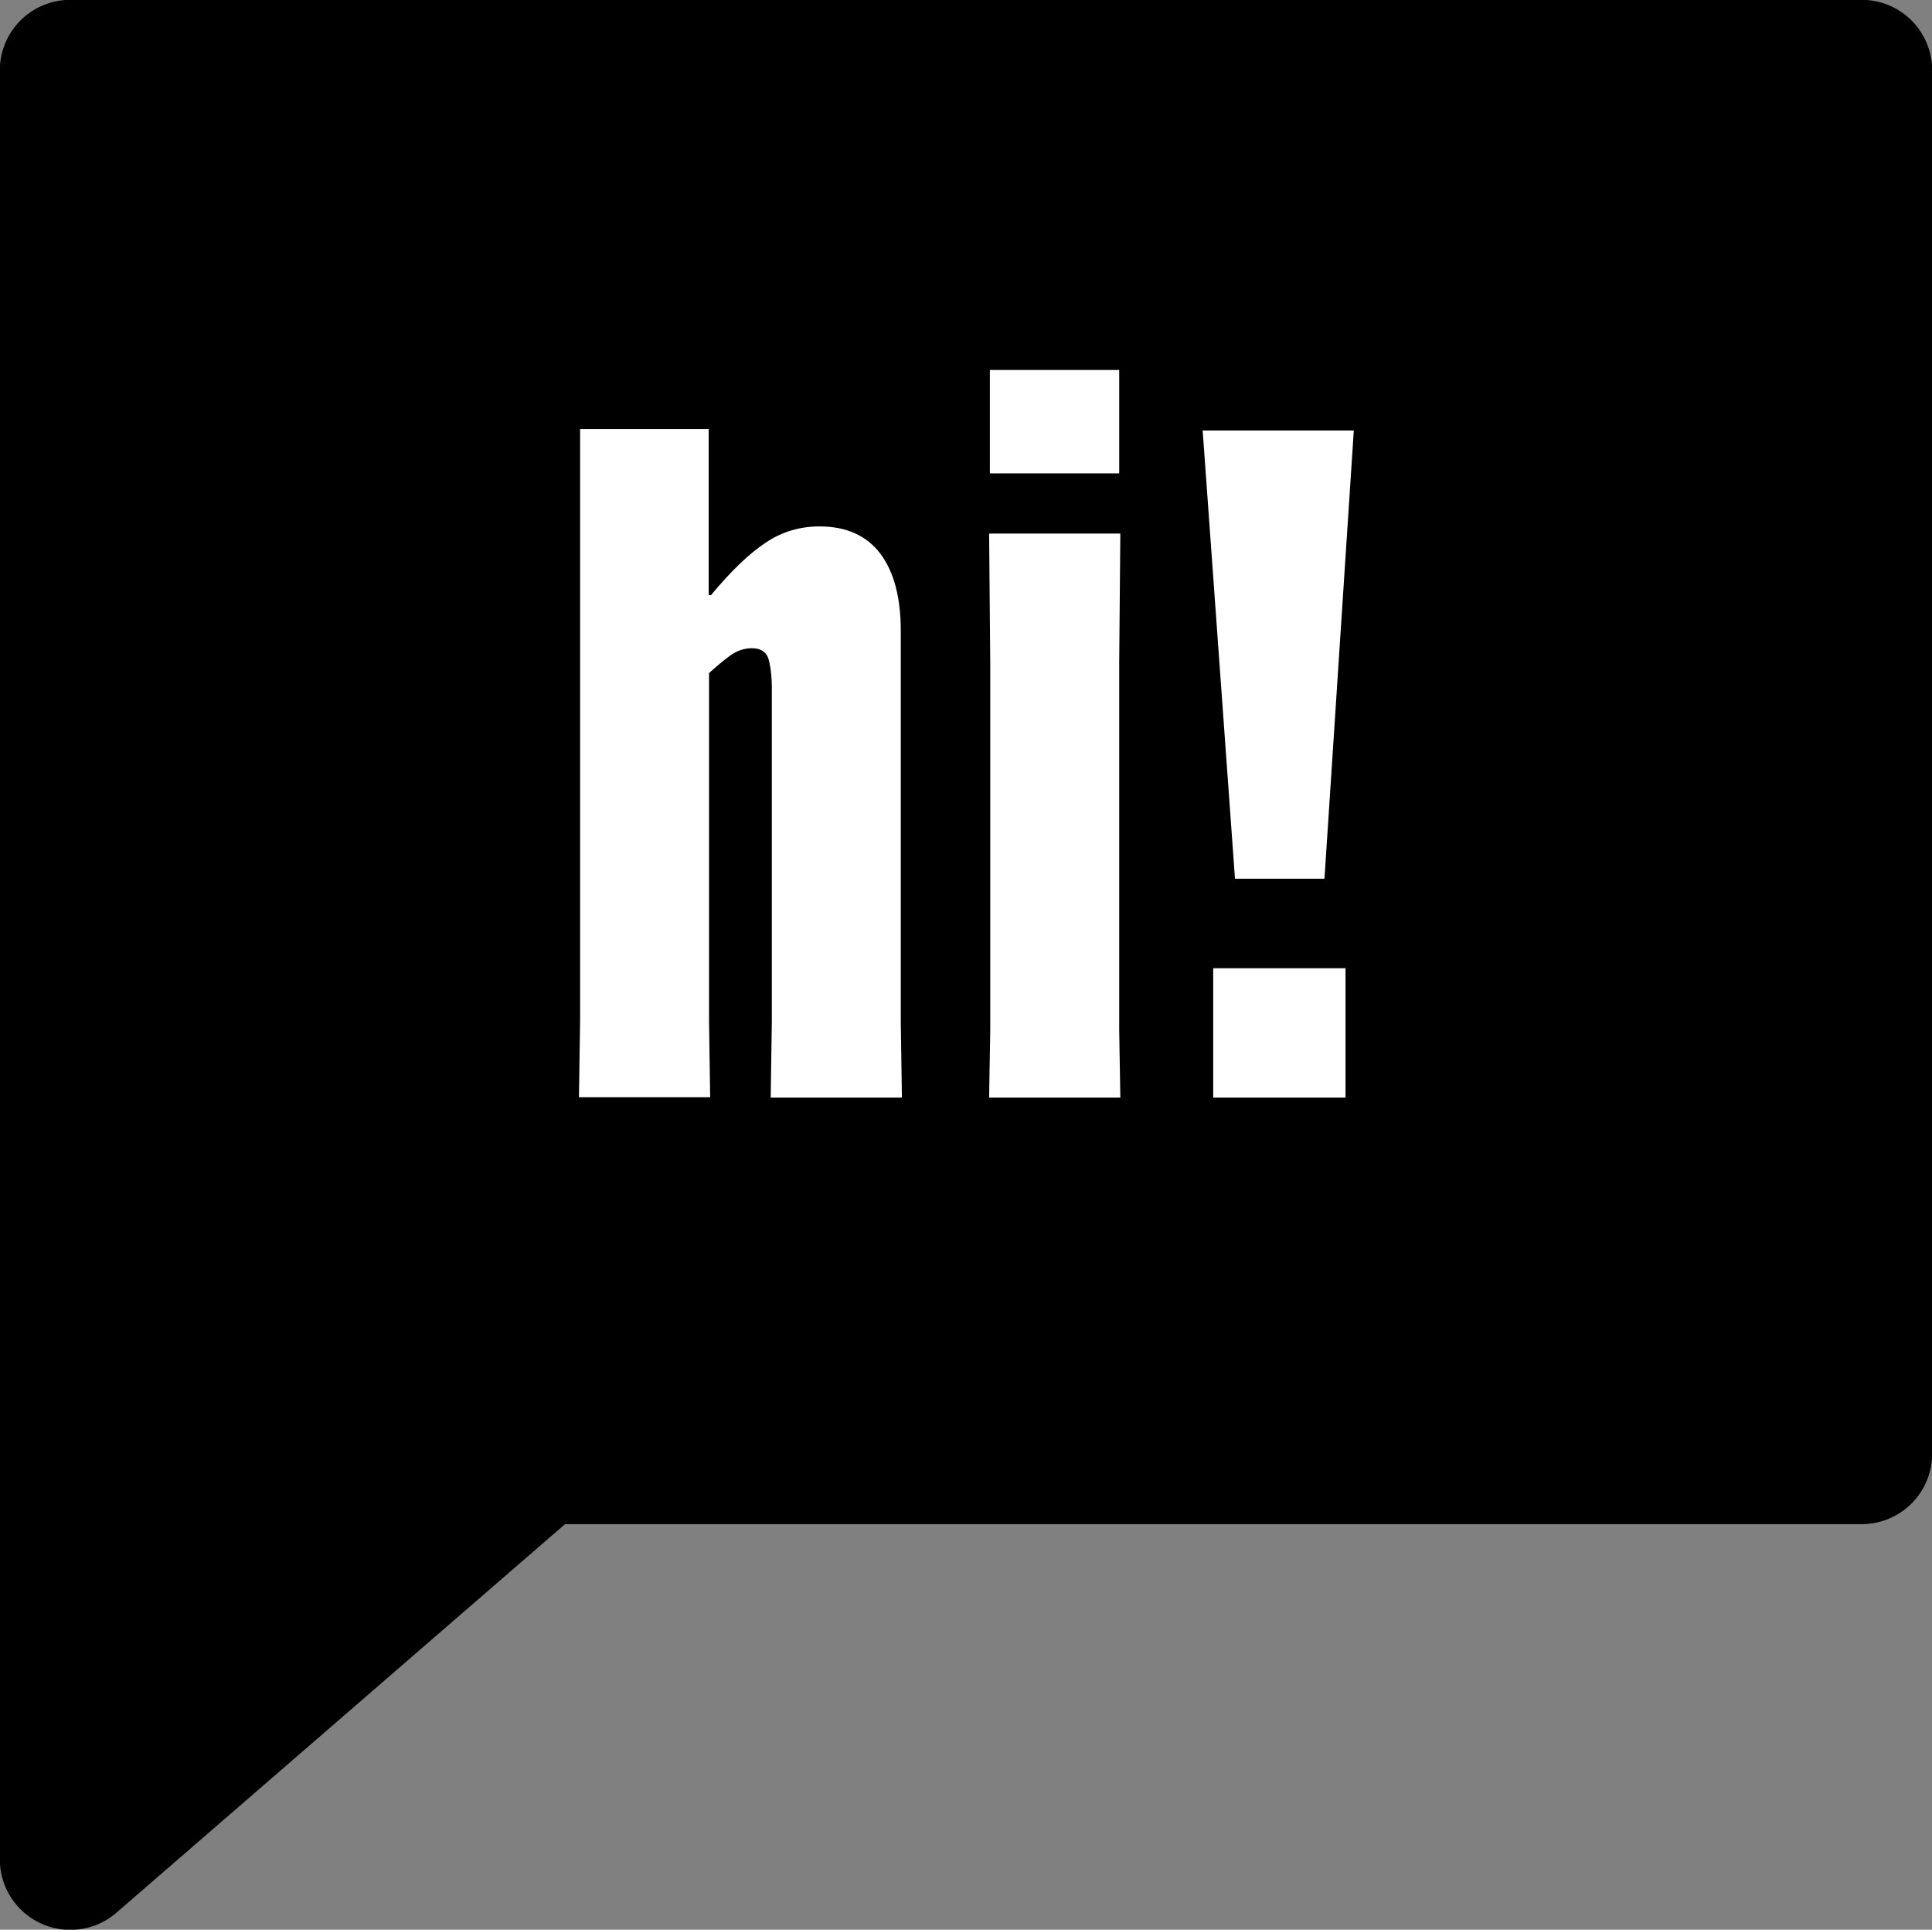
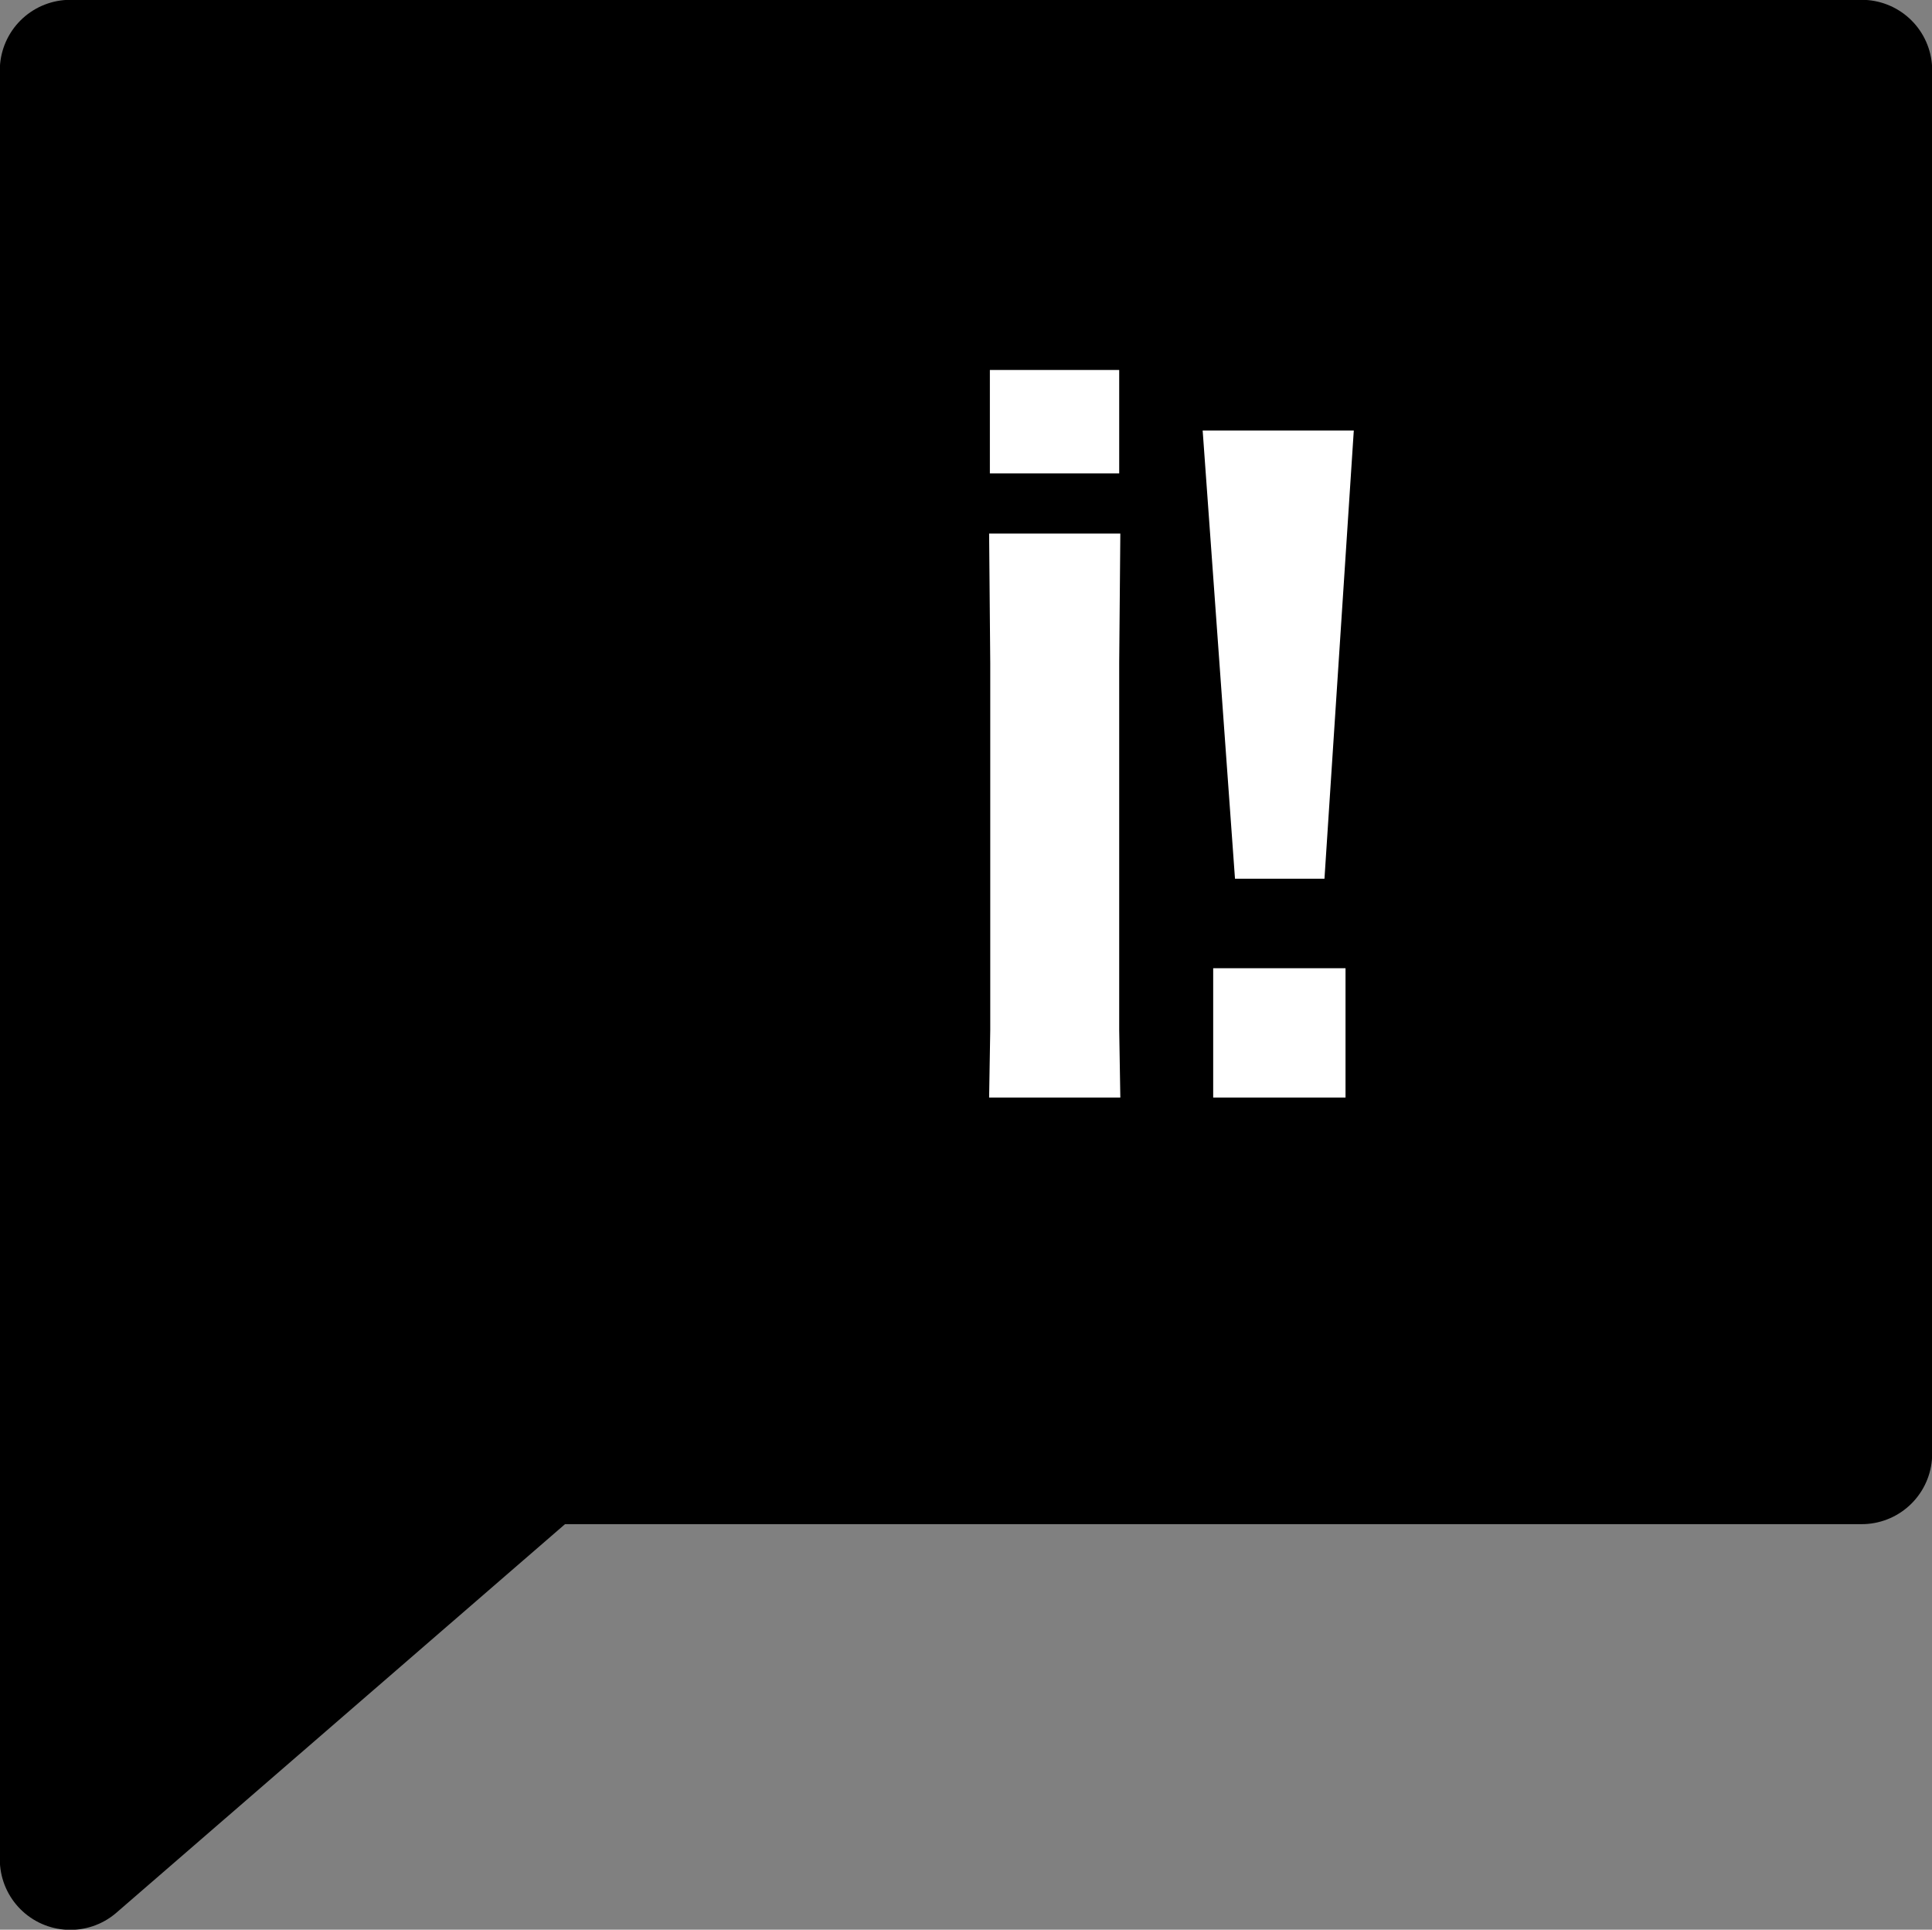
<svg xmlns="http://www.w3.org/2000/svg" id="Ebene_2" viewBox="0 0 51.39 51.32">
  <rect x="0" y="0" width="51.39" height="51.32" fill="#808080" stroke="none" />
  <defs>
    <style>.cls-1{fill:#fff;}.cls-2{stroke:#000;stroke-linejoin:round;stroke-width:3.75px;}</style>
  </defs>
  <g id="Ebene_1-2">
    <polygon class="cls-2" points="1.87 49.45 14.33 38.66 49.52 38.66 49.52 1.87 1.87 1.87 1.87 49.45" />
-     <path class="cls-1" d="M18.85,11.42v4.41h.06c.54-.65,1.02-1.11,1.46-1.4.43-.29.91-.43,1.43-.43.72,0,1.26.25,1.62.73s.54,1.17.54,2.04v10.4l.03,2.02h-3.49l.03-2.02v-8.9c0-.22-.02-.45-.07-.68-.05-.23-.2-.35-.46-.35-.2,0-.39.06-.57.19s-.37.29-.57.47v9.26l.03,2.02h-3.49l.03-2.02v-15.75h3.44Z" />
    <path class="cls-1" d="M29.8,14.19l-.03,3.44v9.76l.03,1.8h-3.49l.03-1.8v-9.76l-.03-3.44h3.49ZM26.33,9.84h3.44v2.75h-3.44v-2.75Z" />
    <path class="cls-1" d="M31.99,11.45h4.02l-.78,11.92h-2.38l-.86-11.92ZM32.27,25.75h3.52v3.44h-3.52v-3.44Z" />
  </g>
</svg>